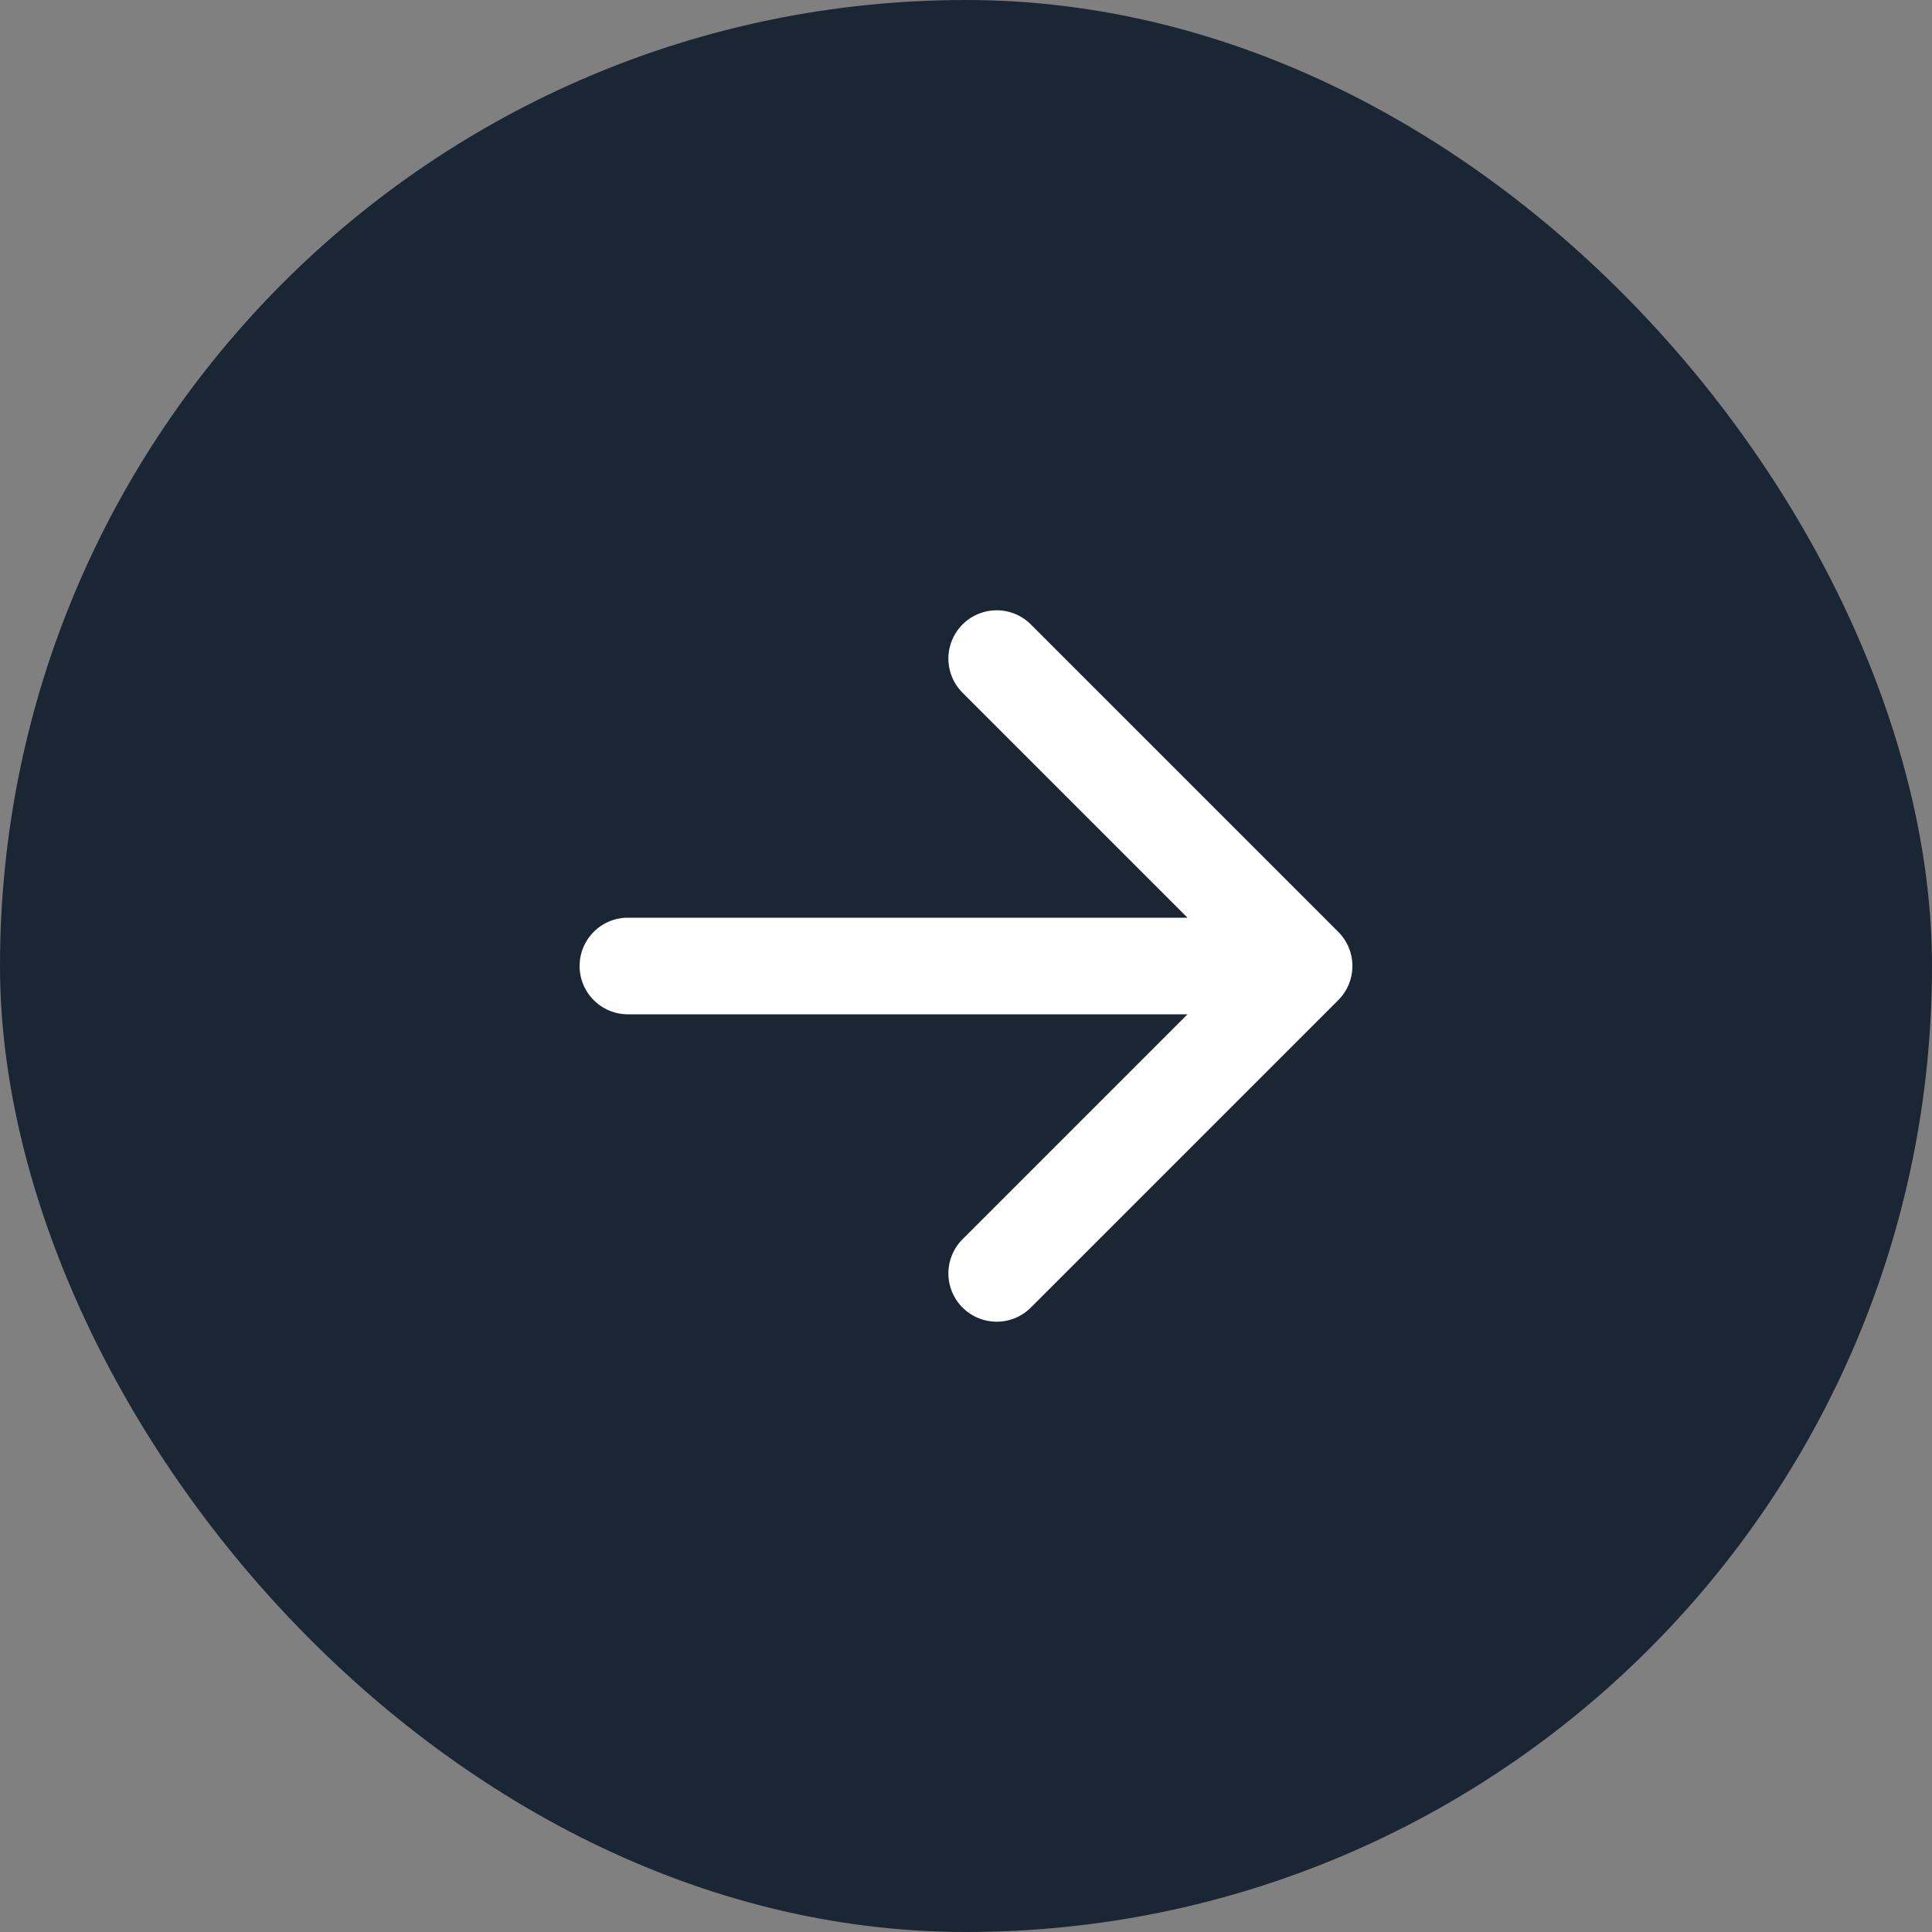
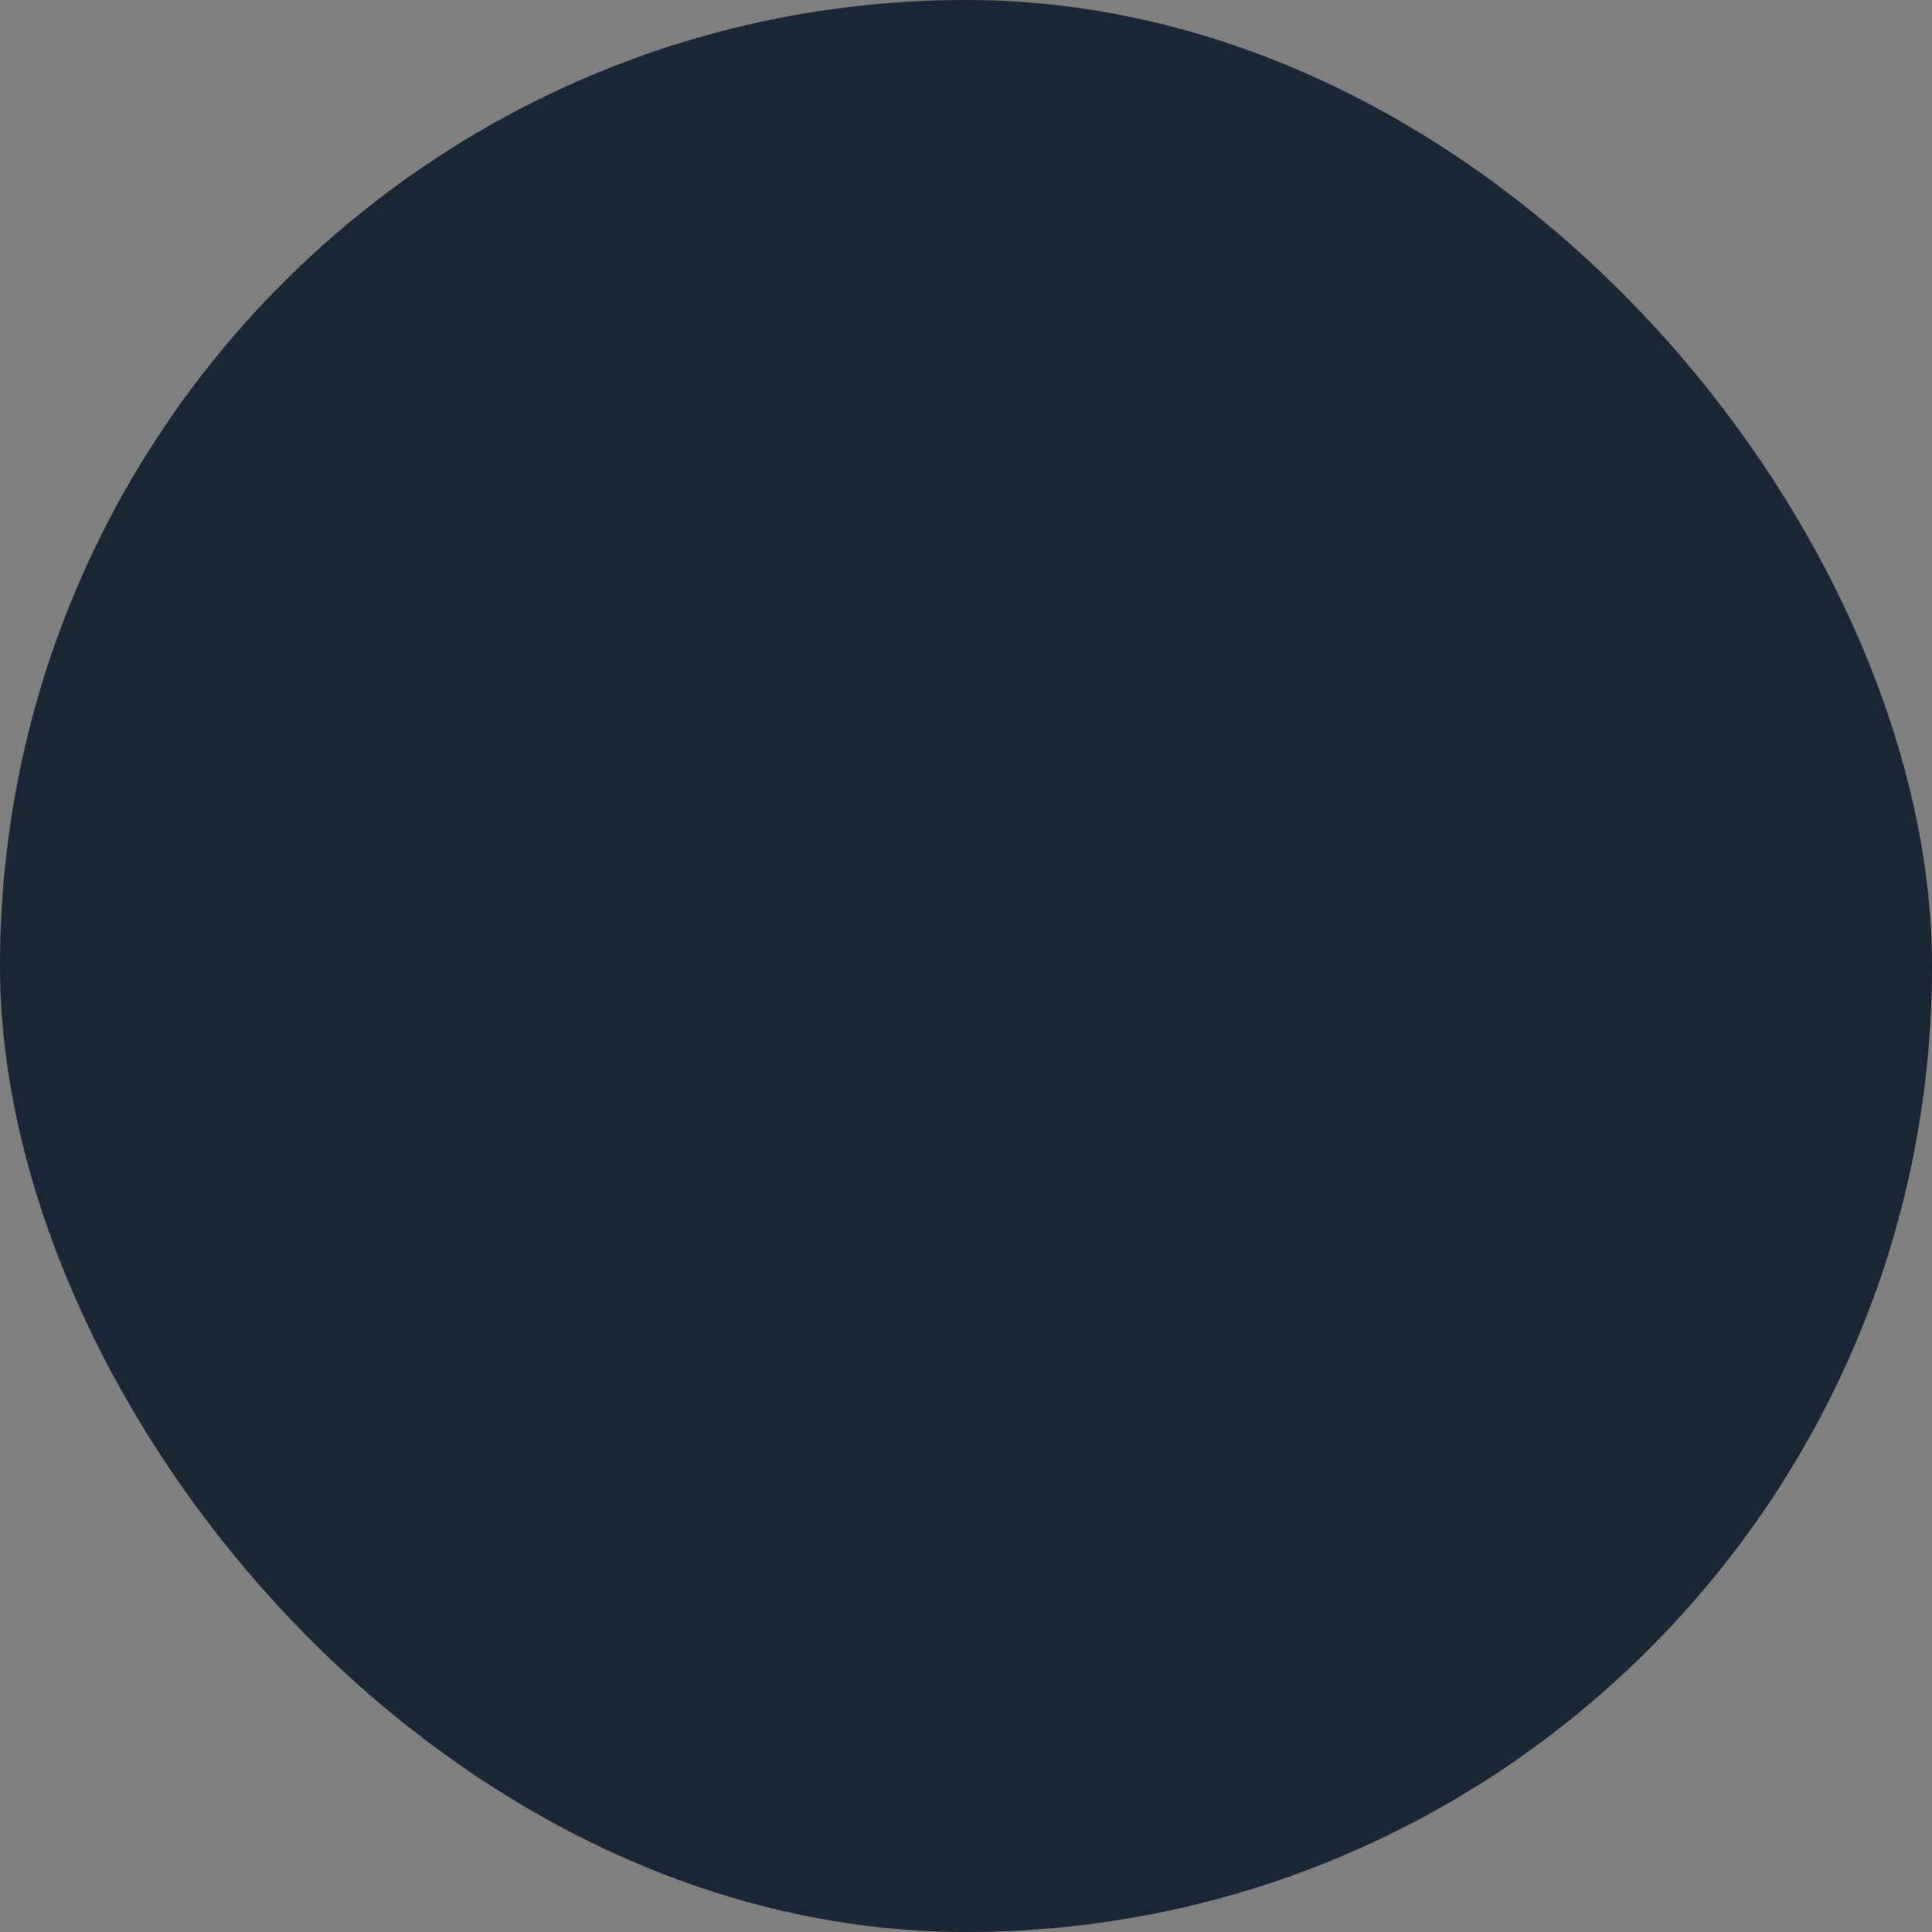
<svg xmlns="http://www.w3.org/2000/svg" width="56" height="56" fill="none">
  <rect width="100%" height="100%" fill="#808080" stroke="none" />
  <rect width="56" height="56" rx="28" fill="#1A2633" />
-   <path d="M18.2 26.6a1.4 1.4 0 100 2.8v-2.8zm20.59 2.39a1.4 1.4 0 000-1.98l-8.91-8.91a1.4 1.4 0 00-1.98 1.98L35.82 28l-7.92 7.92a1.4 1.4 0 001.98 1.98l8.91-8.91zm-20.59.41h19.6v-2.8H18.2v2.8z" fill="#fff" />
</svg>